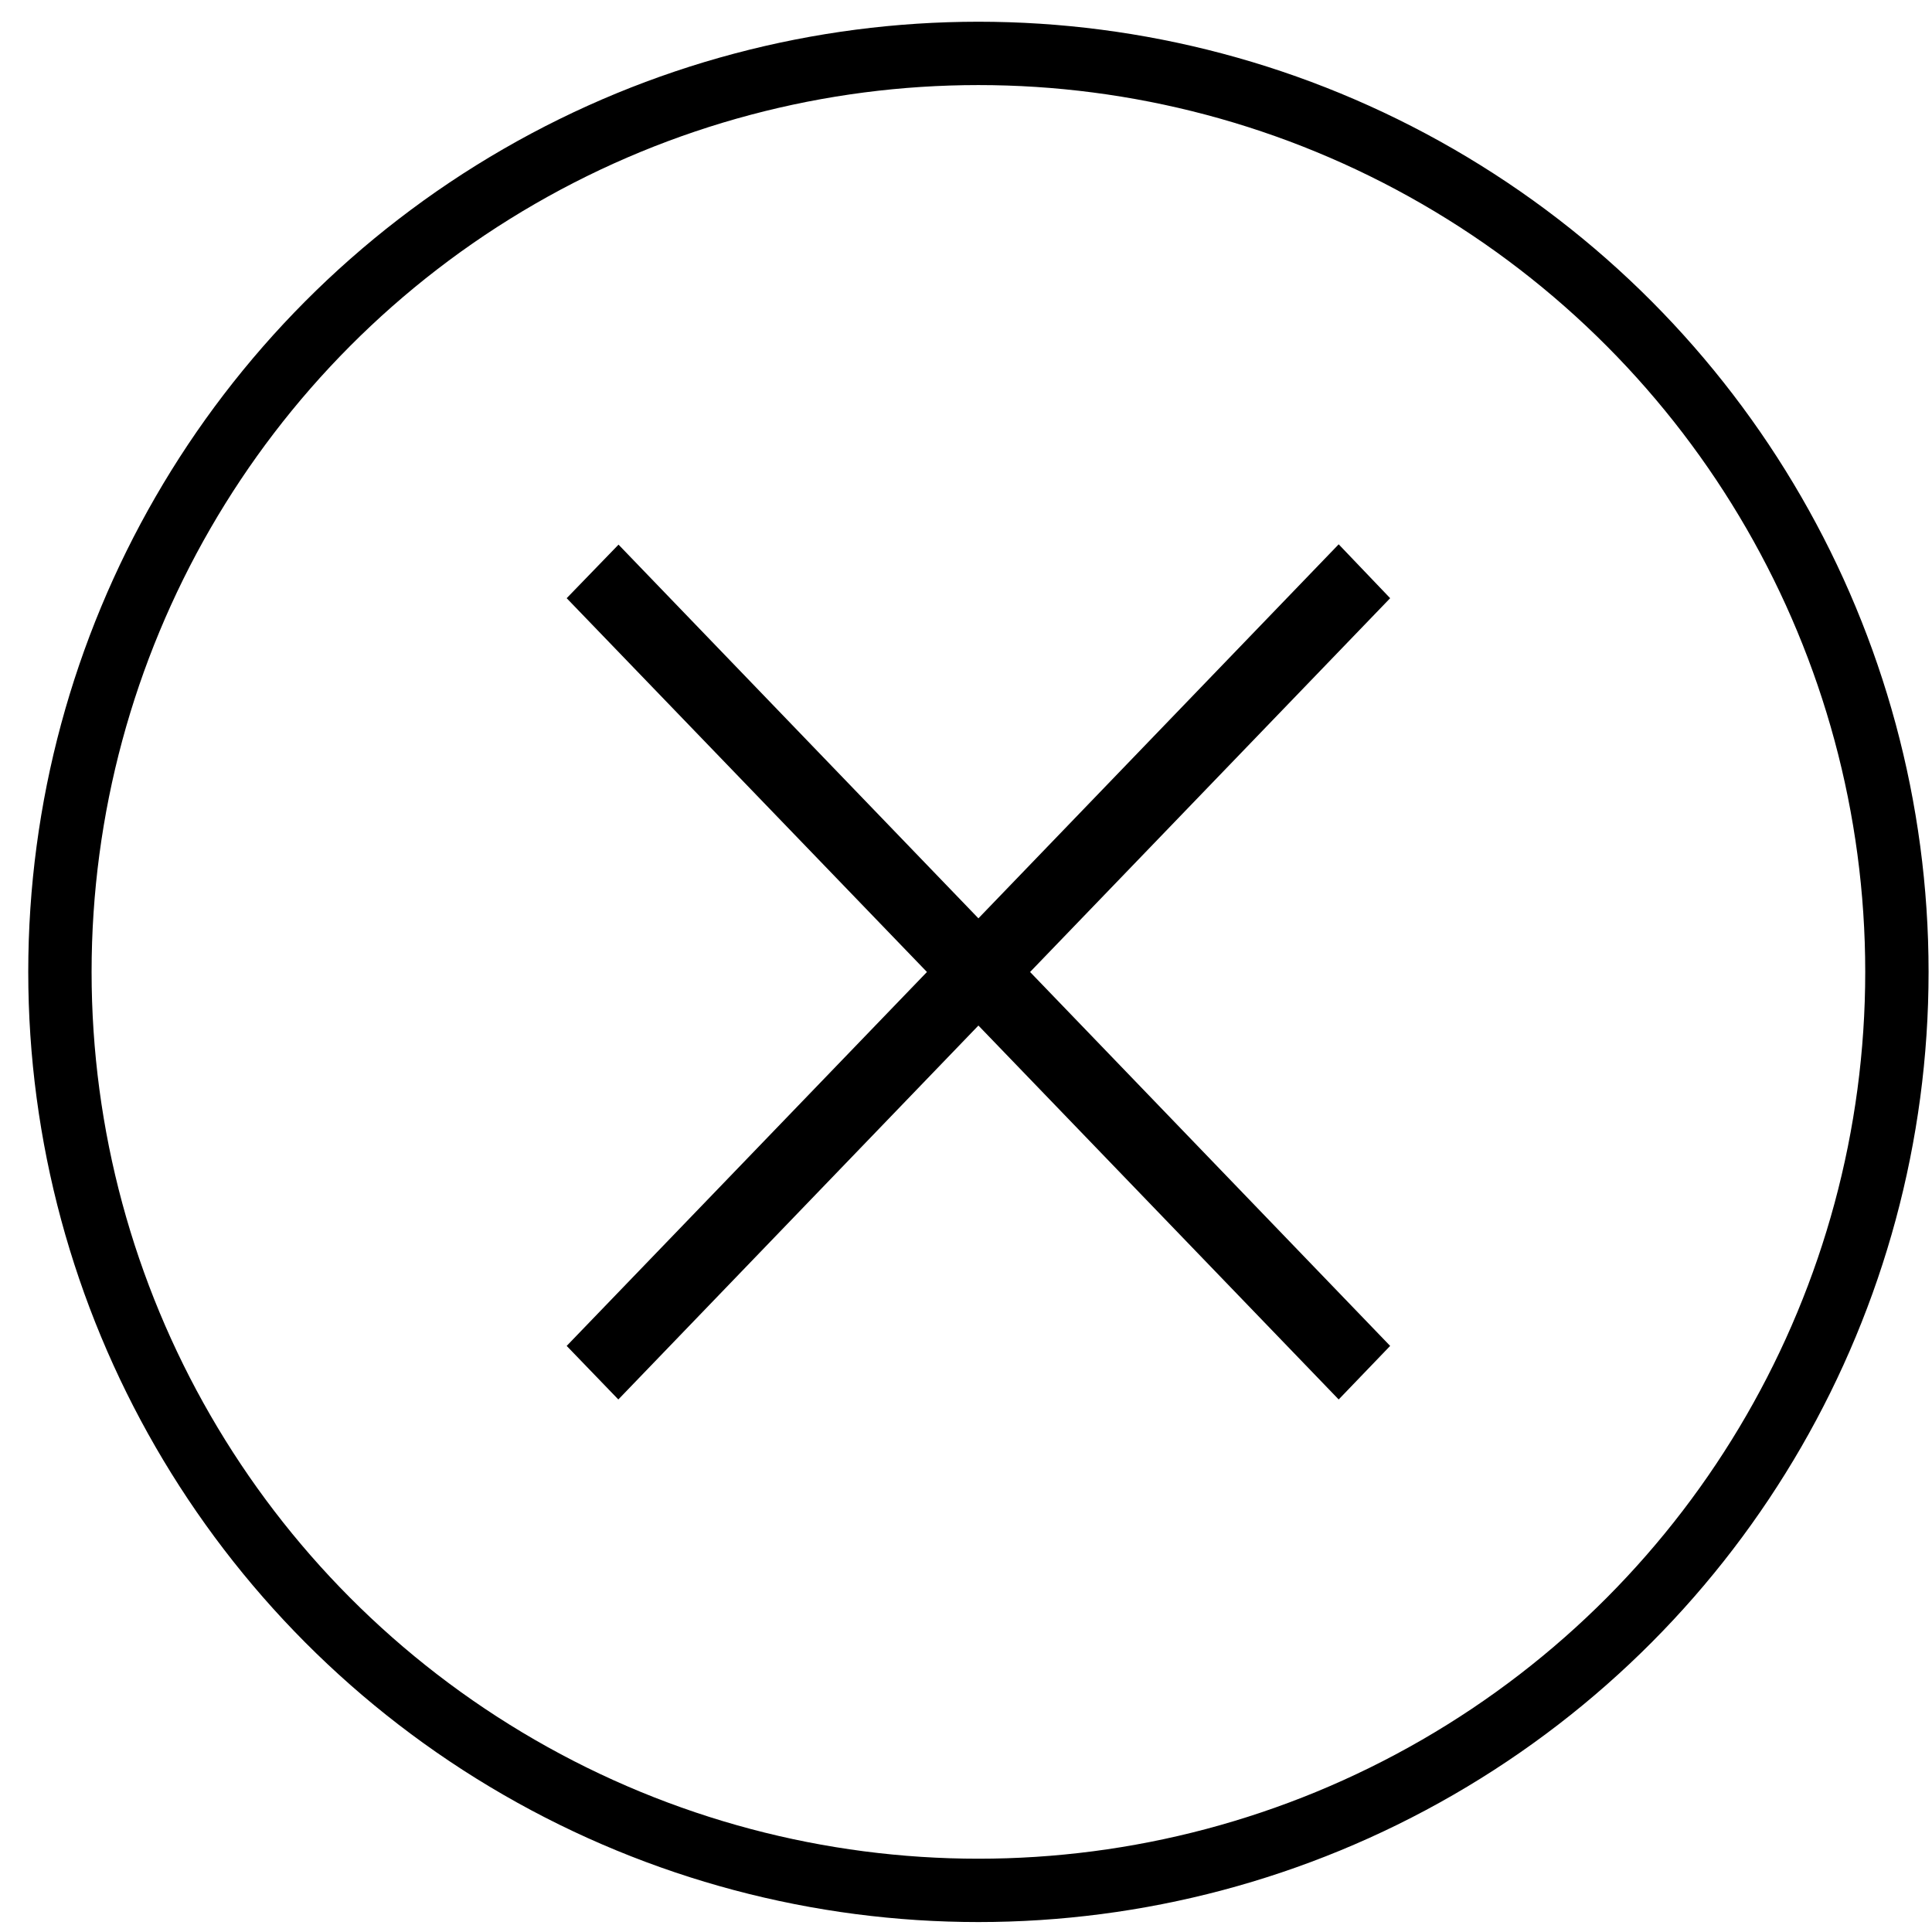
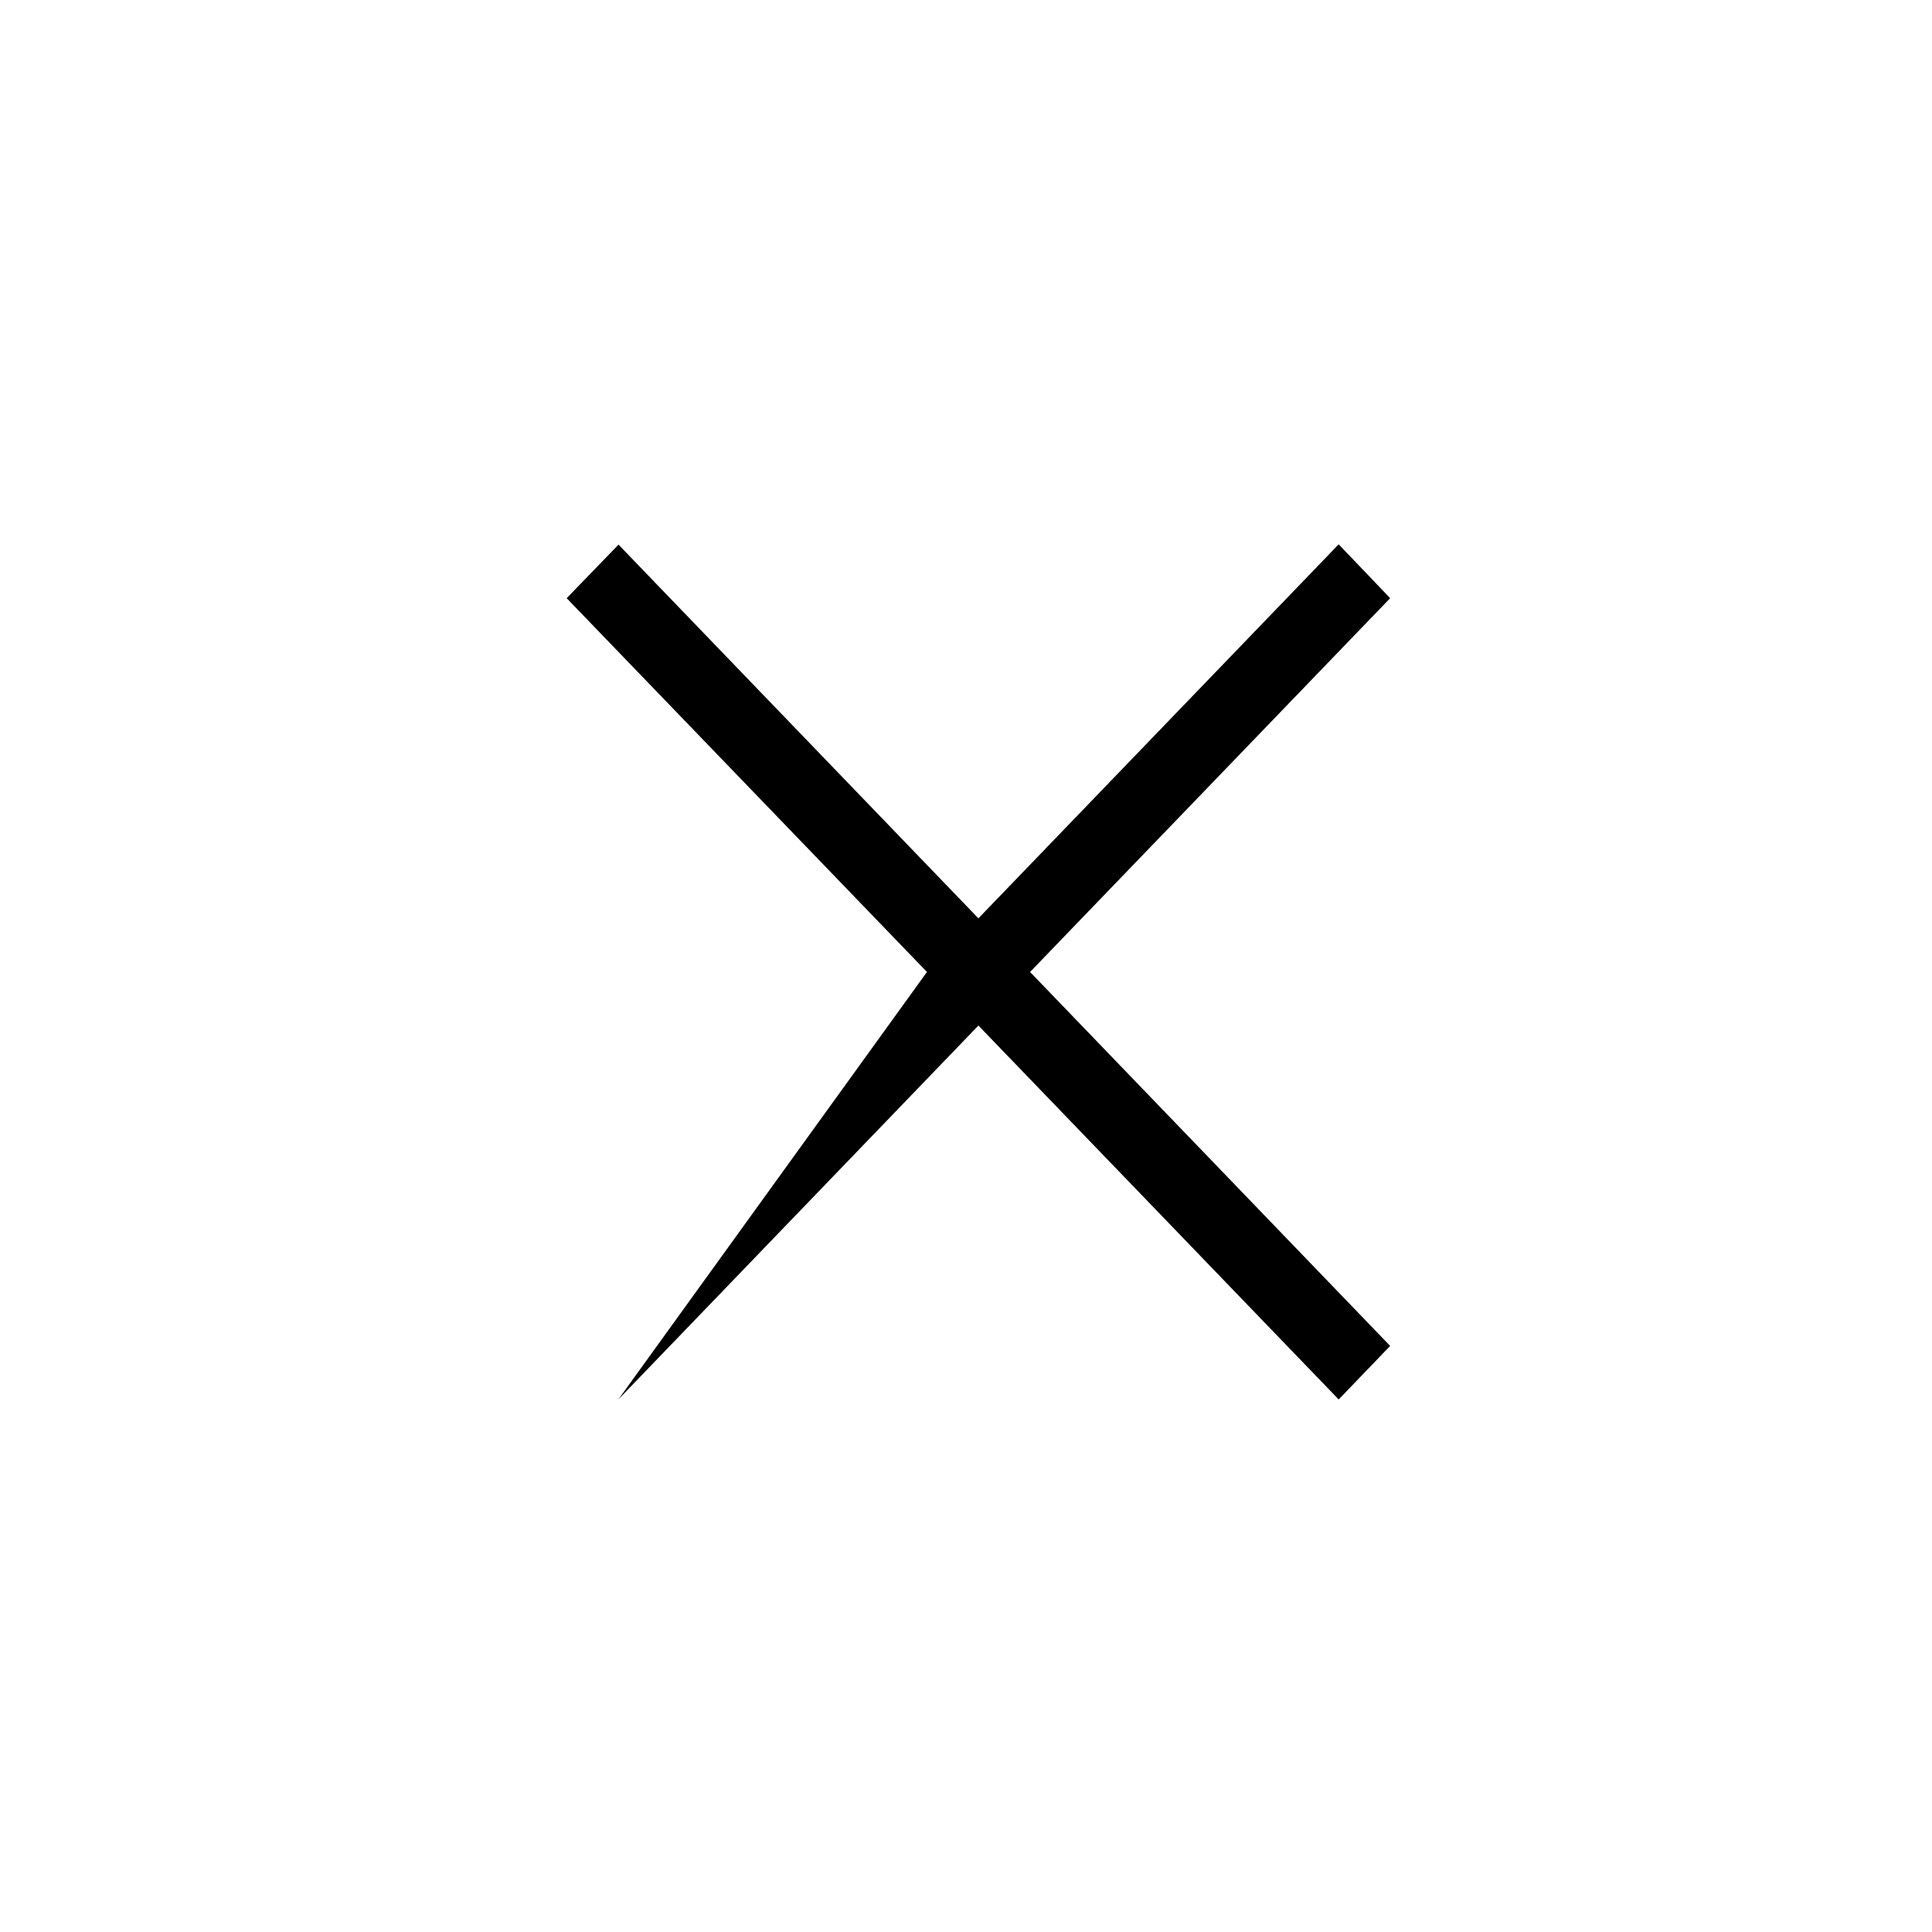
<svg xmlns="http://www.w3.org/2000/svg" width="61" height="61" viewBox="0 0 61 61" fill="none">
-   <path d="M30.892 32.38L19.523 44.186L17.892 42.495L29.267 30.689L17.892 18.887L19.529 17.196L30.892 28.995L42.267 17.186L43.892 18.887L32.523 30.689L43.892 42.495L42.267 44.186L30.892 32.38Z" fill="black" />
-   <circle cx="30.892" cy="30.686" r="29" stroke="black" stroke-width="2" />
+   <path d="M30.892 32.38L19.523 44.186L29.267 30.689L17.892 18.887L19.529 17.196L30.892 28.995L42.267 17.186L43.892 18.887L32.523 30.689L43.892 42.495L42.267 44.186L30.892 32.38Z" fill="black" />
</svg>